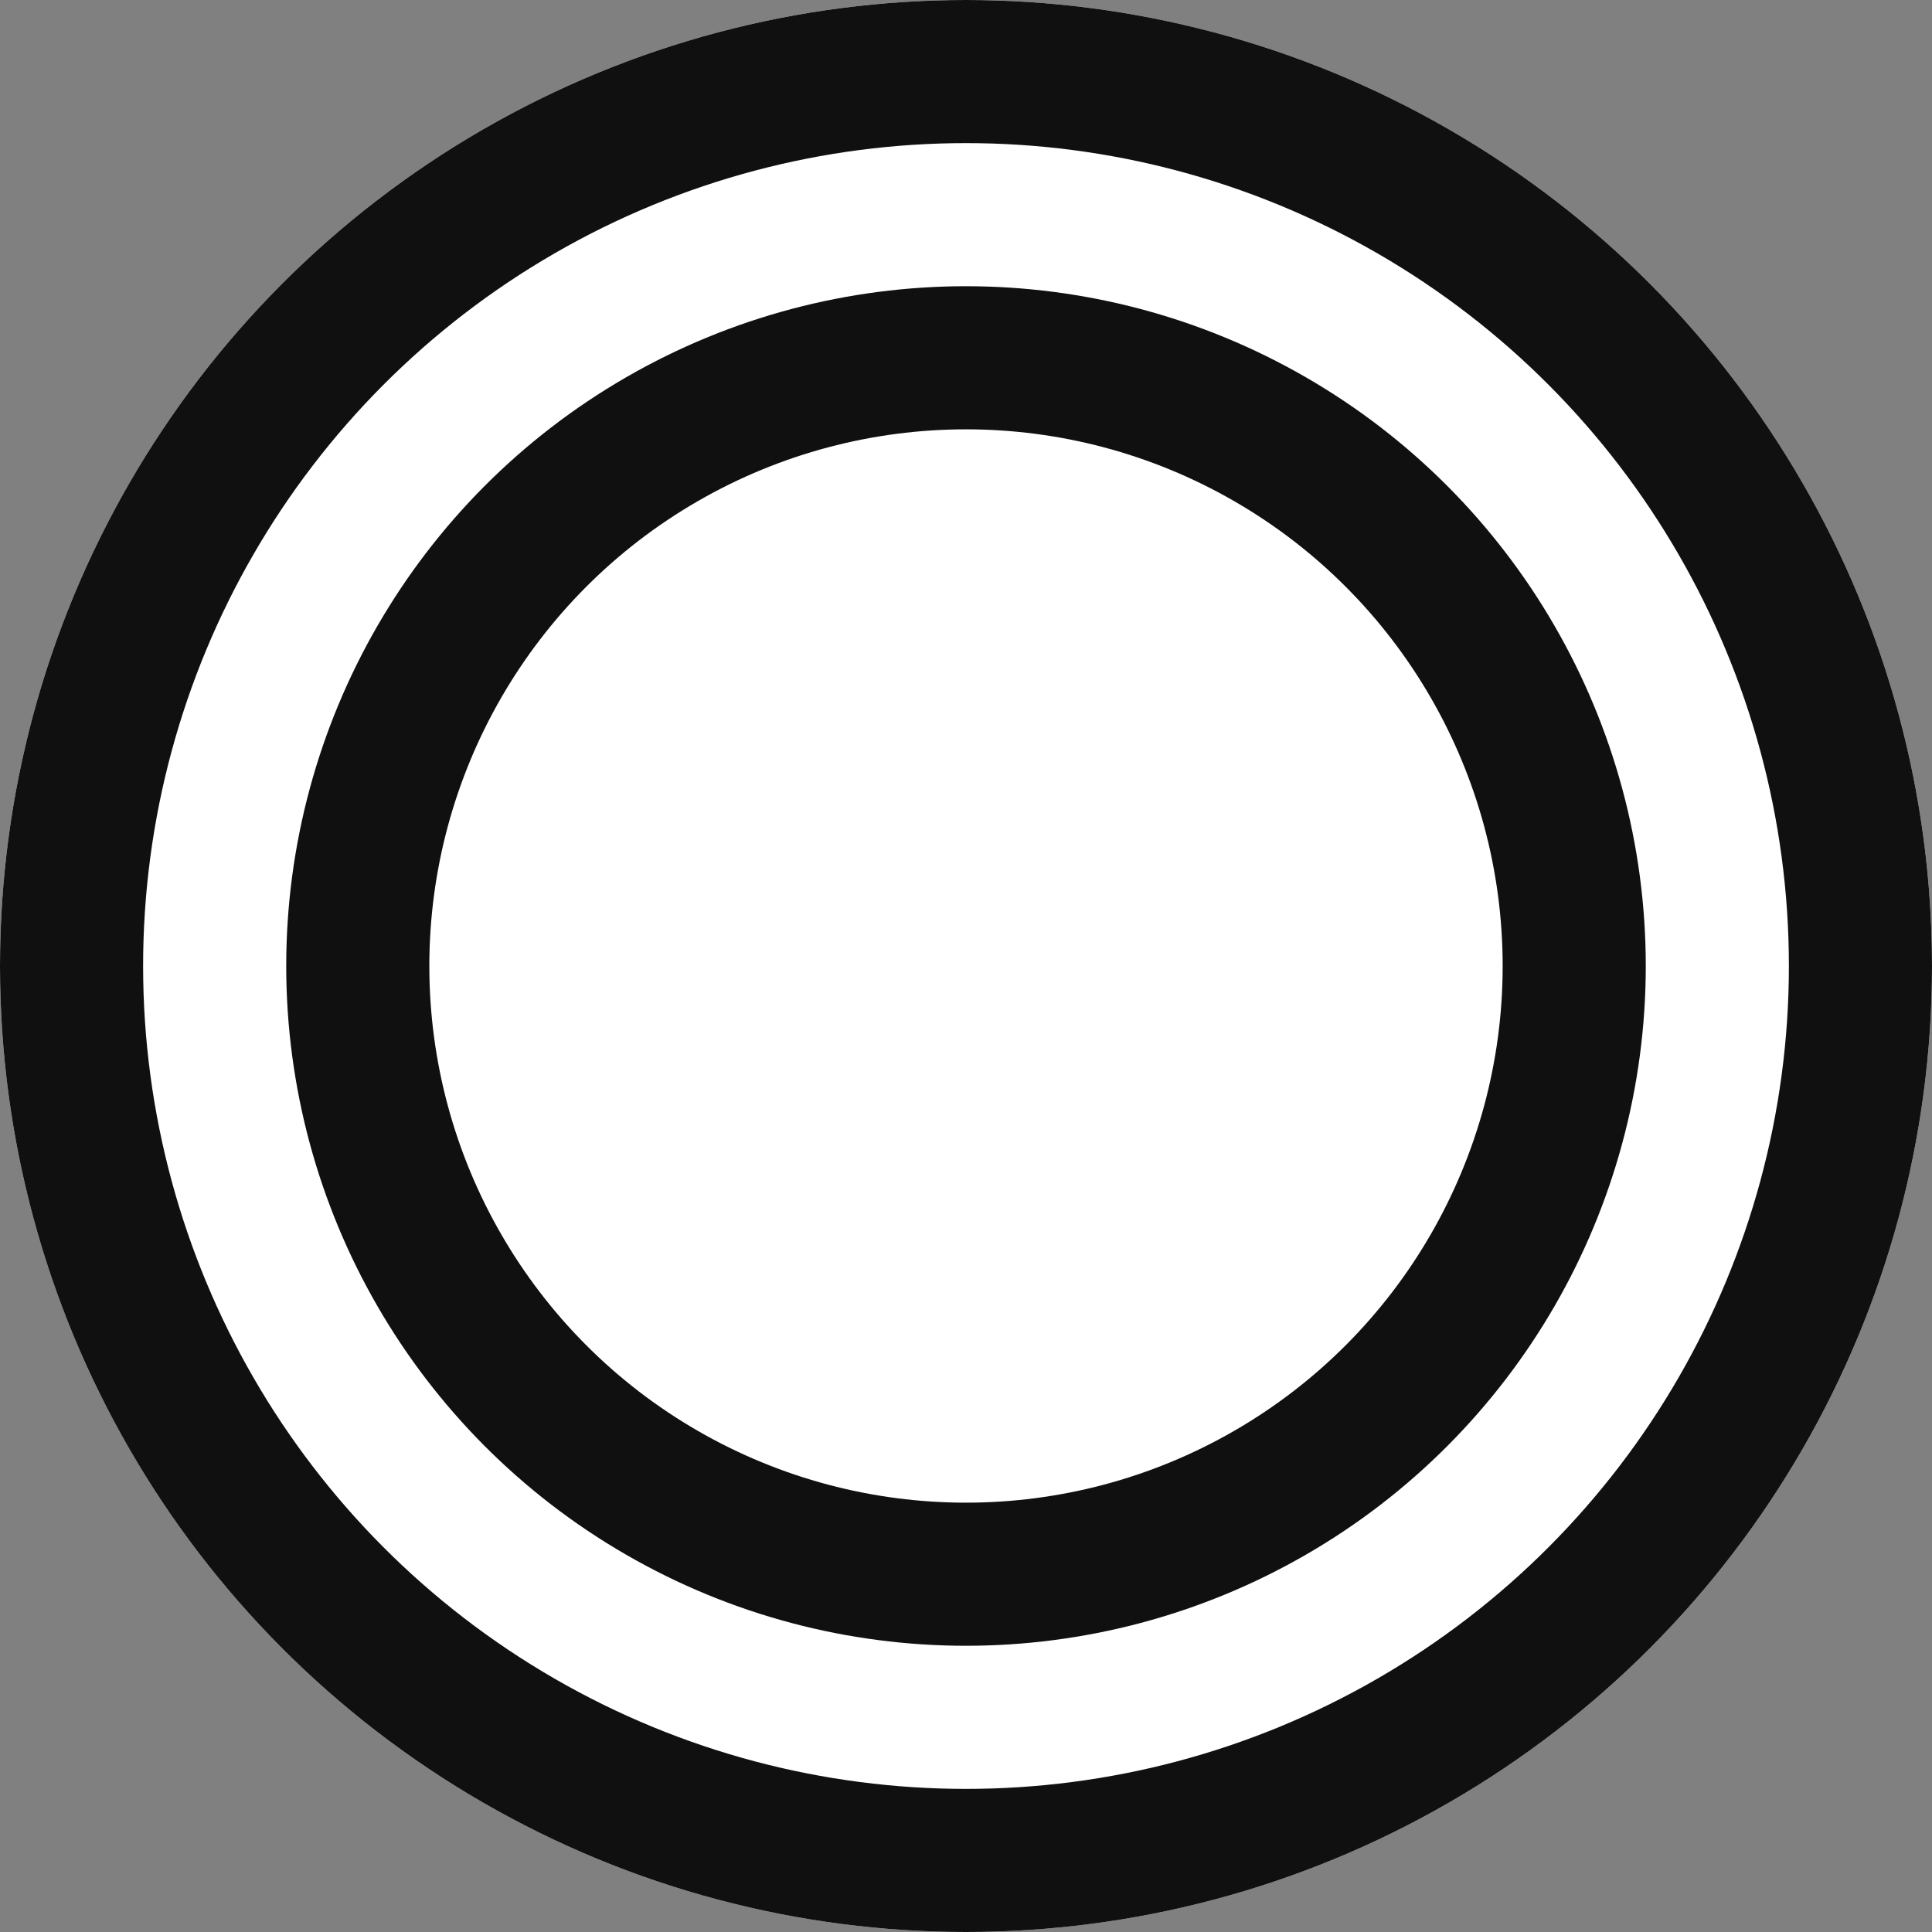
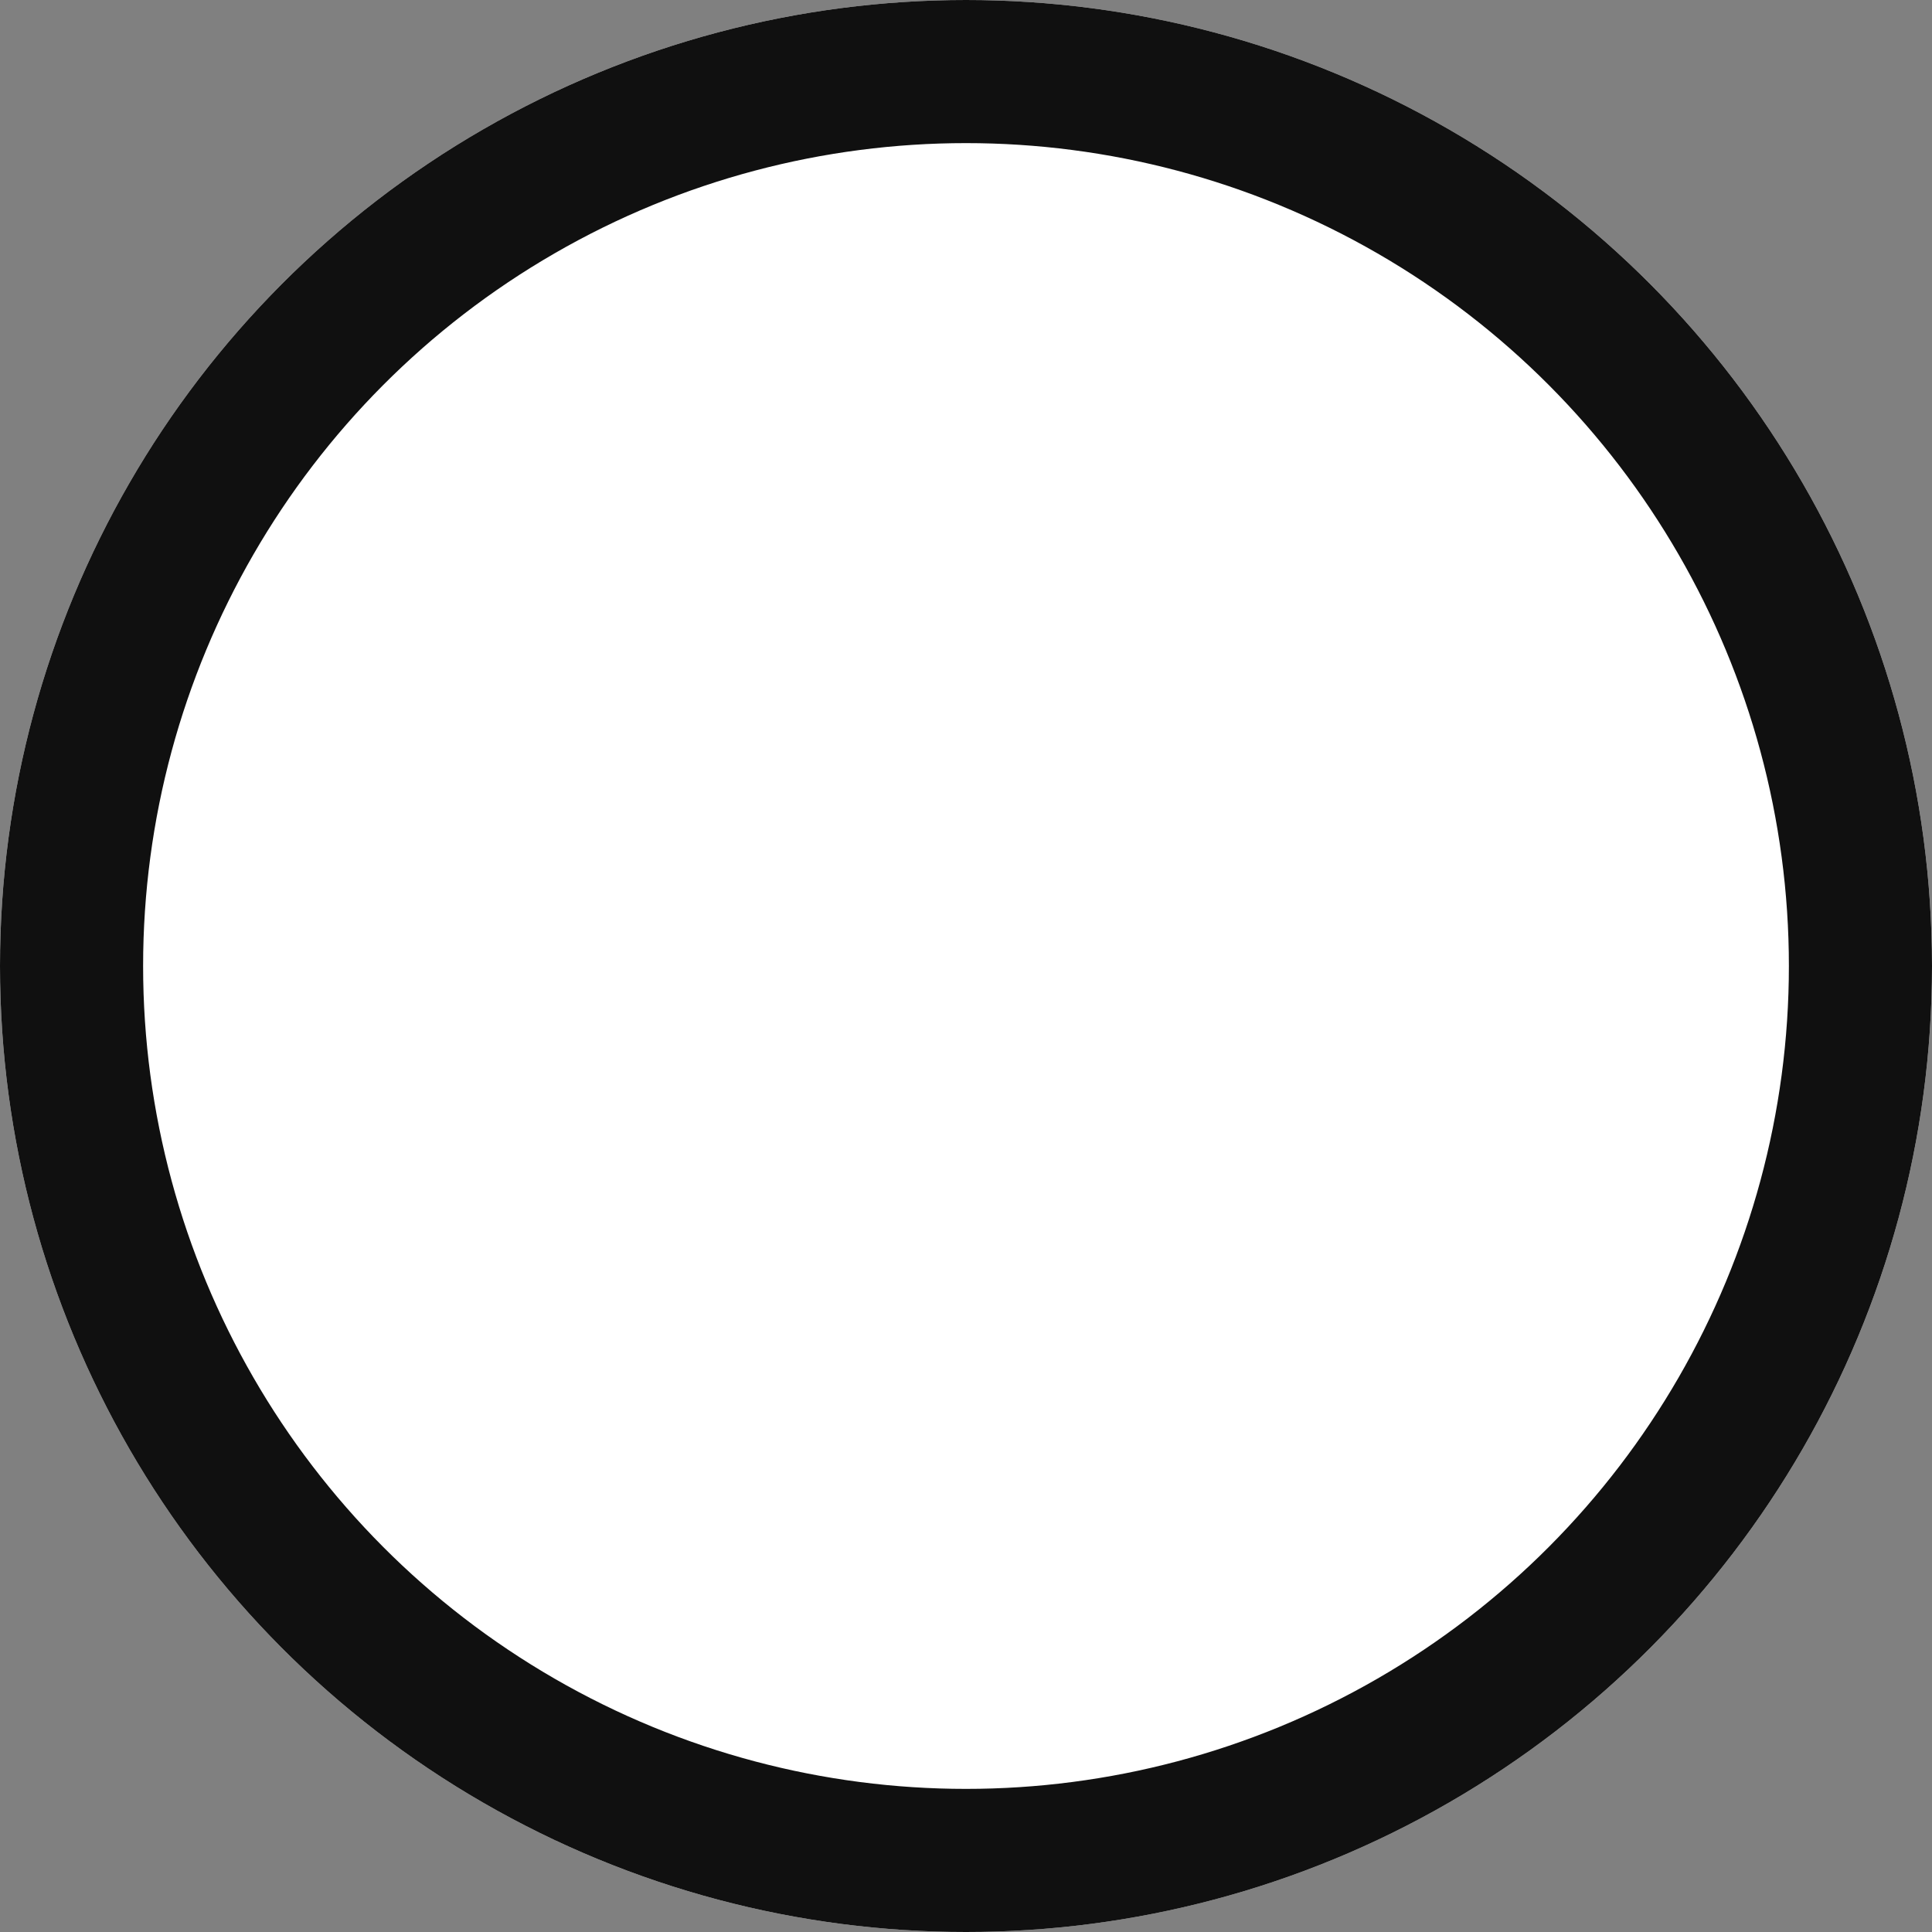
<svg xmlns="http://www.w3.org/2000/svg" width="27" height="27" viewBox="0 0 27 27">
  <rect x="0" y="0" width="27" height="27" fill="#808080" stroke="none" />
  <g id="グループ_670" data-name="グループ 670" transform="translate(-577 -2207)">
    <g id="楕円形_35" data-name="楕円形 35" transform="translate(577 2207)" fill="#fff" stroke="#101010" stroke-width="2">
      <circle cx="13.5" cy="13.5" r="13.5" stroke="none" />
      <circle cx="13.5" cy="13.5" r="12.5" fill="none" />
    </g>
    <g id="楕円形_37" data-name="楕円形 37" transform="translate(581 2211)" fill="none" stroke="#101010" stroke-width="2">
-       <circle cx="9.5" cy="9.5" r="9.5" stroke="none" />
-       <circle cx="9.5" cy="9.5" r="8.5" fill="none" />
-     </g>
+       </g>
  </g>
</svg>